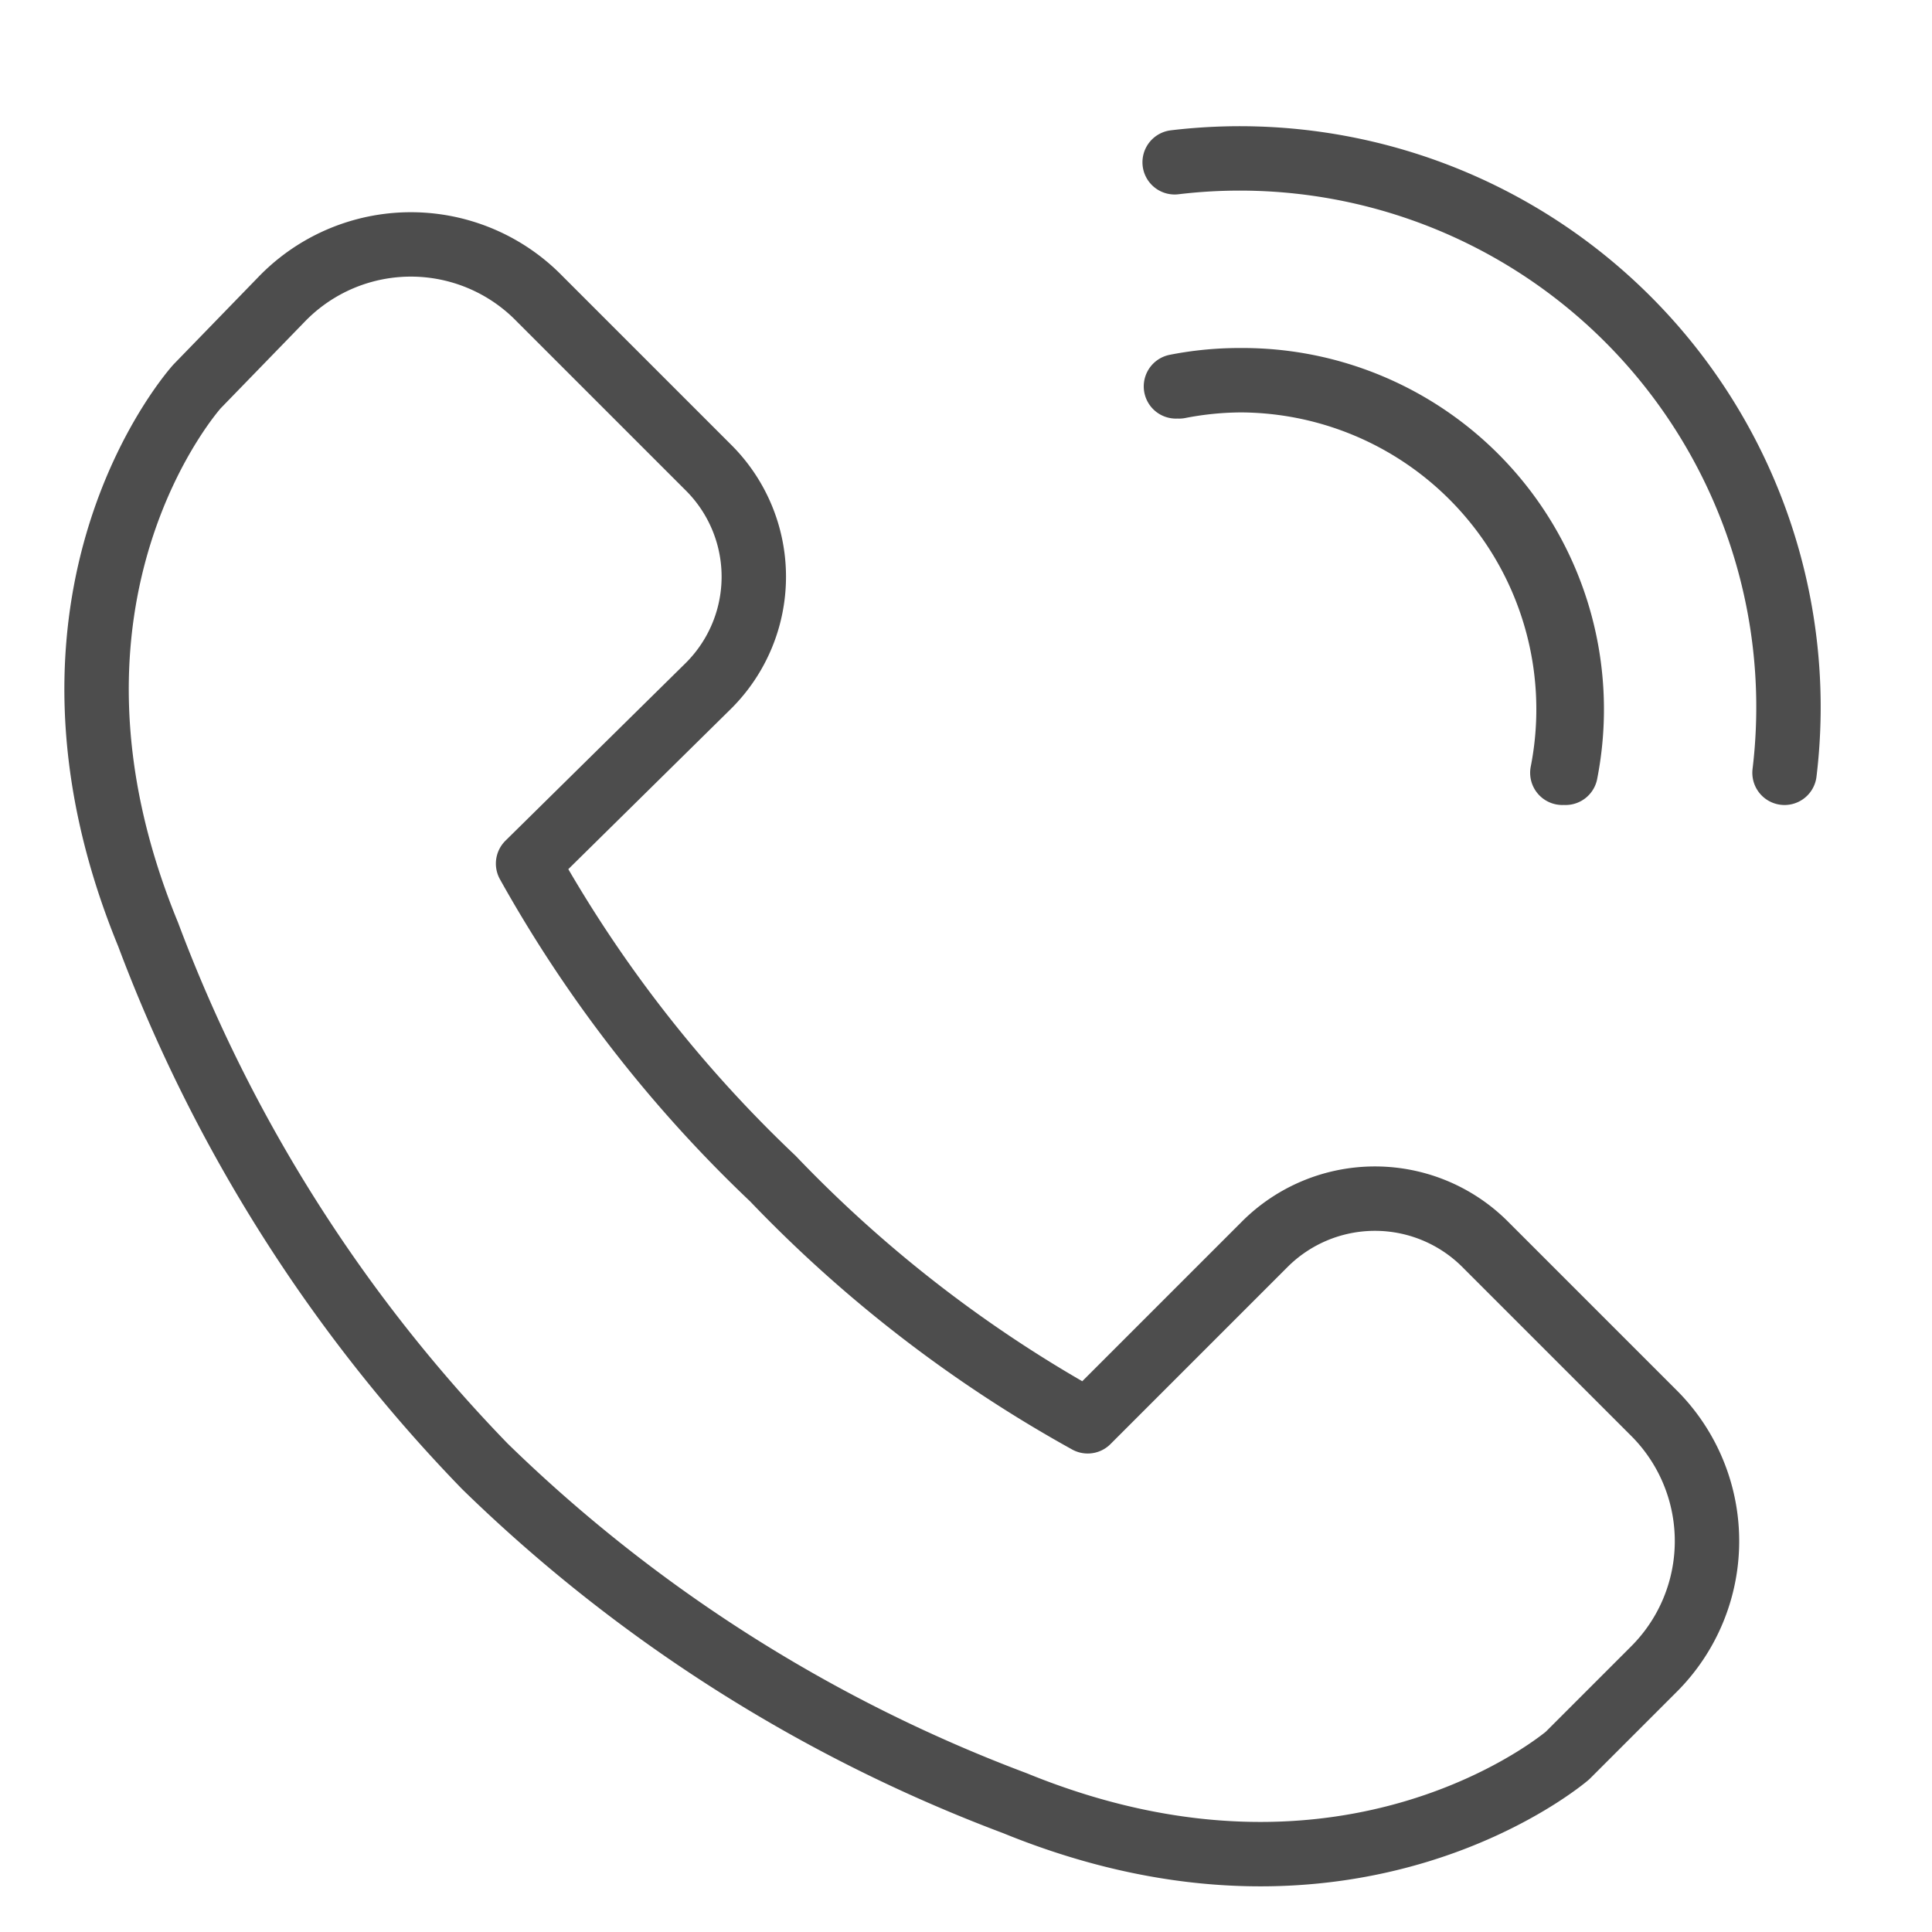
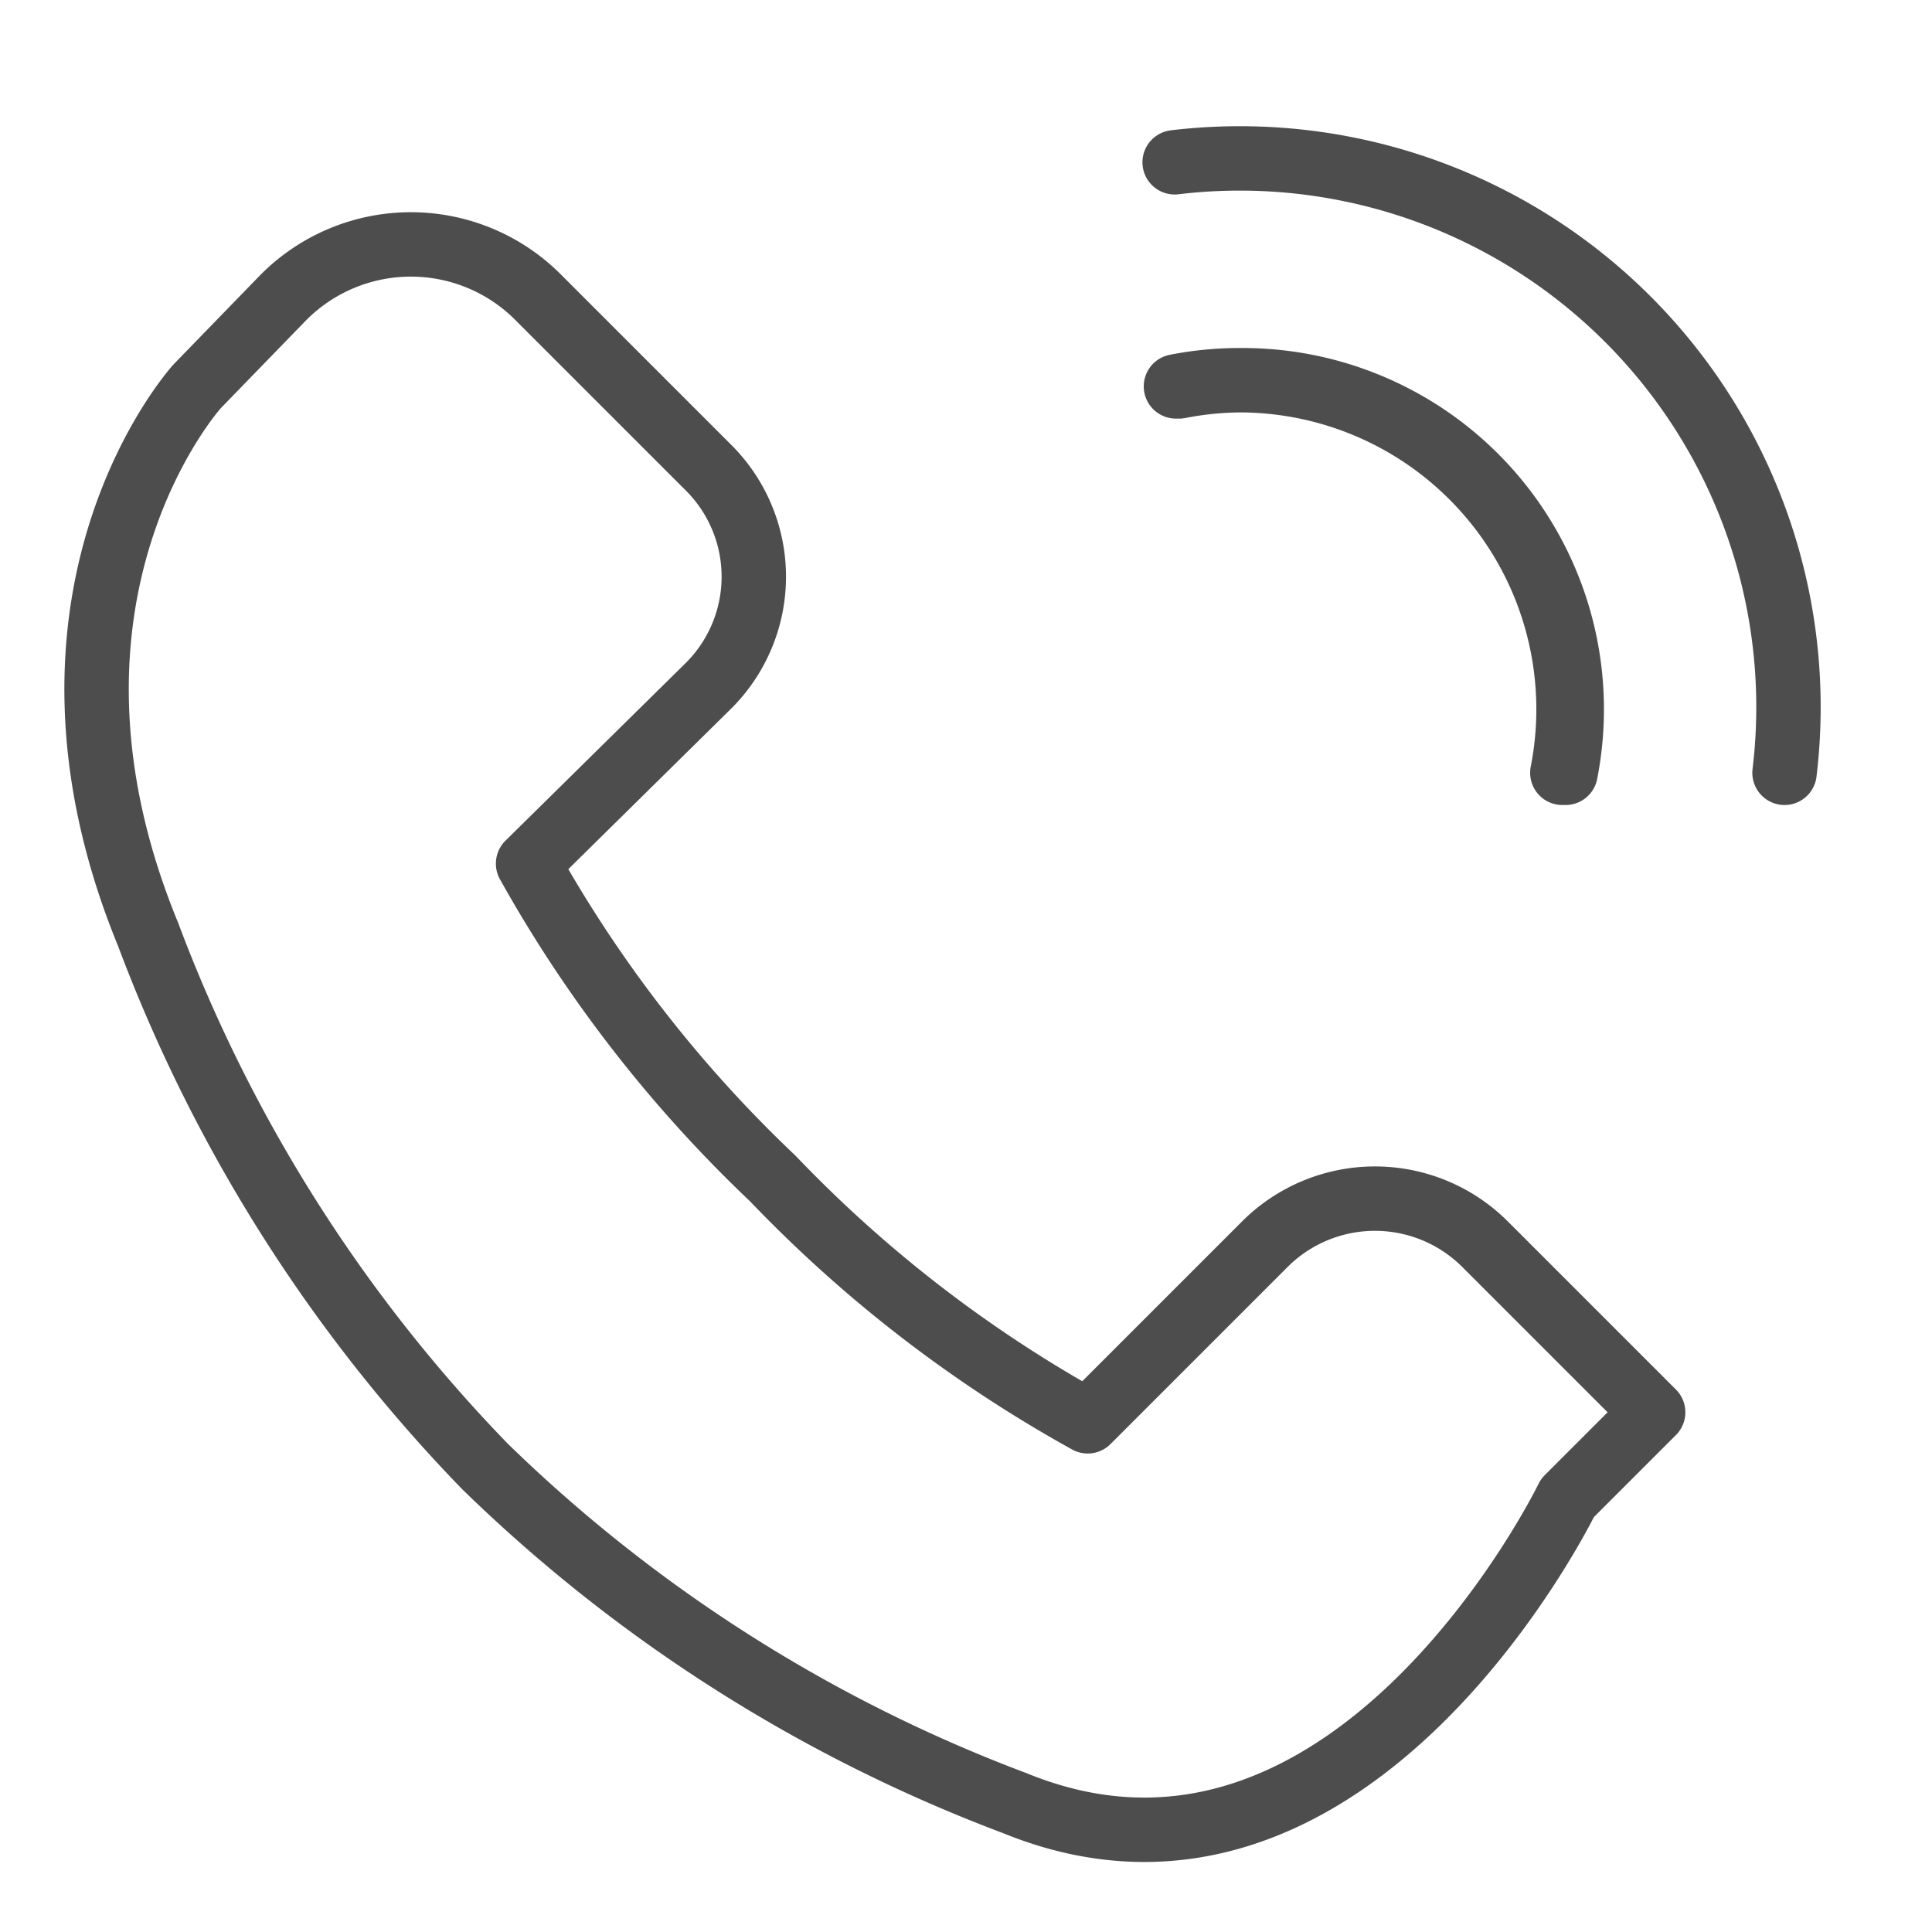
<svg xmlns="http://www.w3.org/2000/svg" data-name="レイヤー 1" viewBox="0 0 30 30">
-   <path d="M12 18.3a20.48 20.48 0 004.89 3.77l2.76-2.76a2.42 2.42 0 013.4 0l2.62 2.62a2.81 2.81 0 010 4l-1.33 1.33S21 30.14 15.76 28a23.74 23.74 0 01-8.23-5.23 23.91 23.91 0 01-5.23-8.26C.13 9.23 3.06 6 3.06 6l1.32-1.36a2.79 2.79 0 014 0L11 7.26a2.39 2.39 0 010 3.39l-2.8 2.76A20.48 20.48 0 0012 18.3zM27.71 12a8.52 8.52 0 00-9.47-9.48M18.31 6a5.11 5.11 0 016 6m-.05 0a5.11 5.11 0 00-6-6" fill="none" stroke="#4d4d4d" stroke-linecap="round" stroke-linejoin="round" />
+   <path d="M12 18.3a20.48 20.48 0 004.89 3.77l2.76-2.76a2.42 2.42 0 013.4 0l2.62 2.62l-1.33 1.33S21 30.14 15.76 28a23.74 23.74 0 01-8.23-5.23 23.91 23.91 0 01-5.23-8.26C.13 9.23 3.06 6 3.06 6l1.32-1.36a2.79 2.79 0 014 0L11 7.26a2.39 2.39 0 010 3.39l-2.8 2.76A20.48 20.48 0 0012 18.3zM27.71 12a8.52 8.52 0 00-9.47-9.48M18.31 6a5.11 5.11 0 016 6m-.05 0a5.11 5.11 0 00-6-6" fill="none" stroke="#4d4d4d" stroke-linecap="round" stroke-linejoin="round" />
</svg>